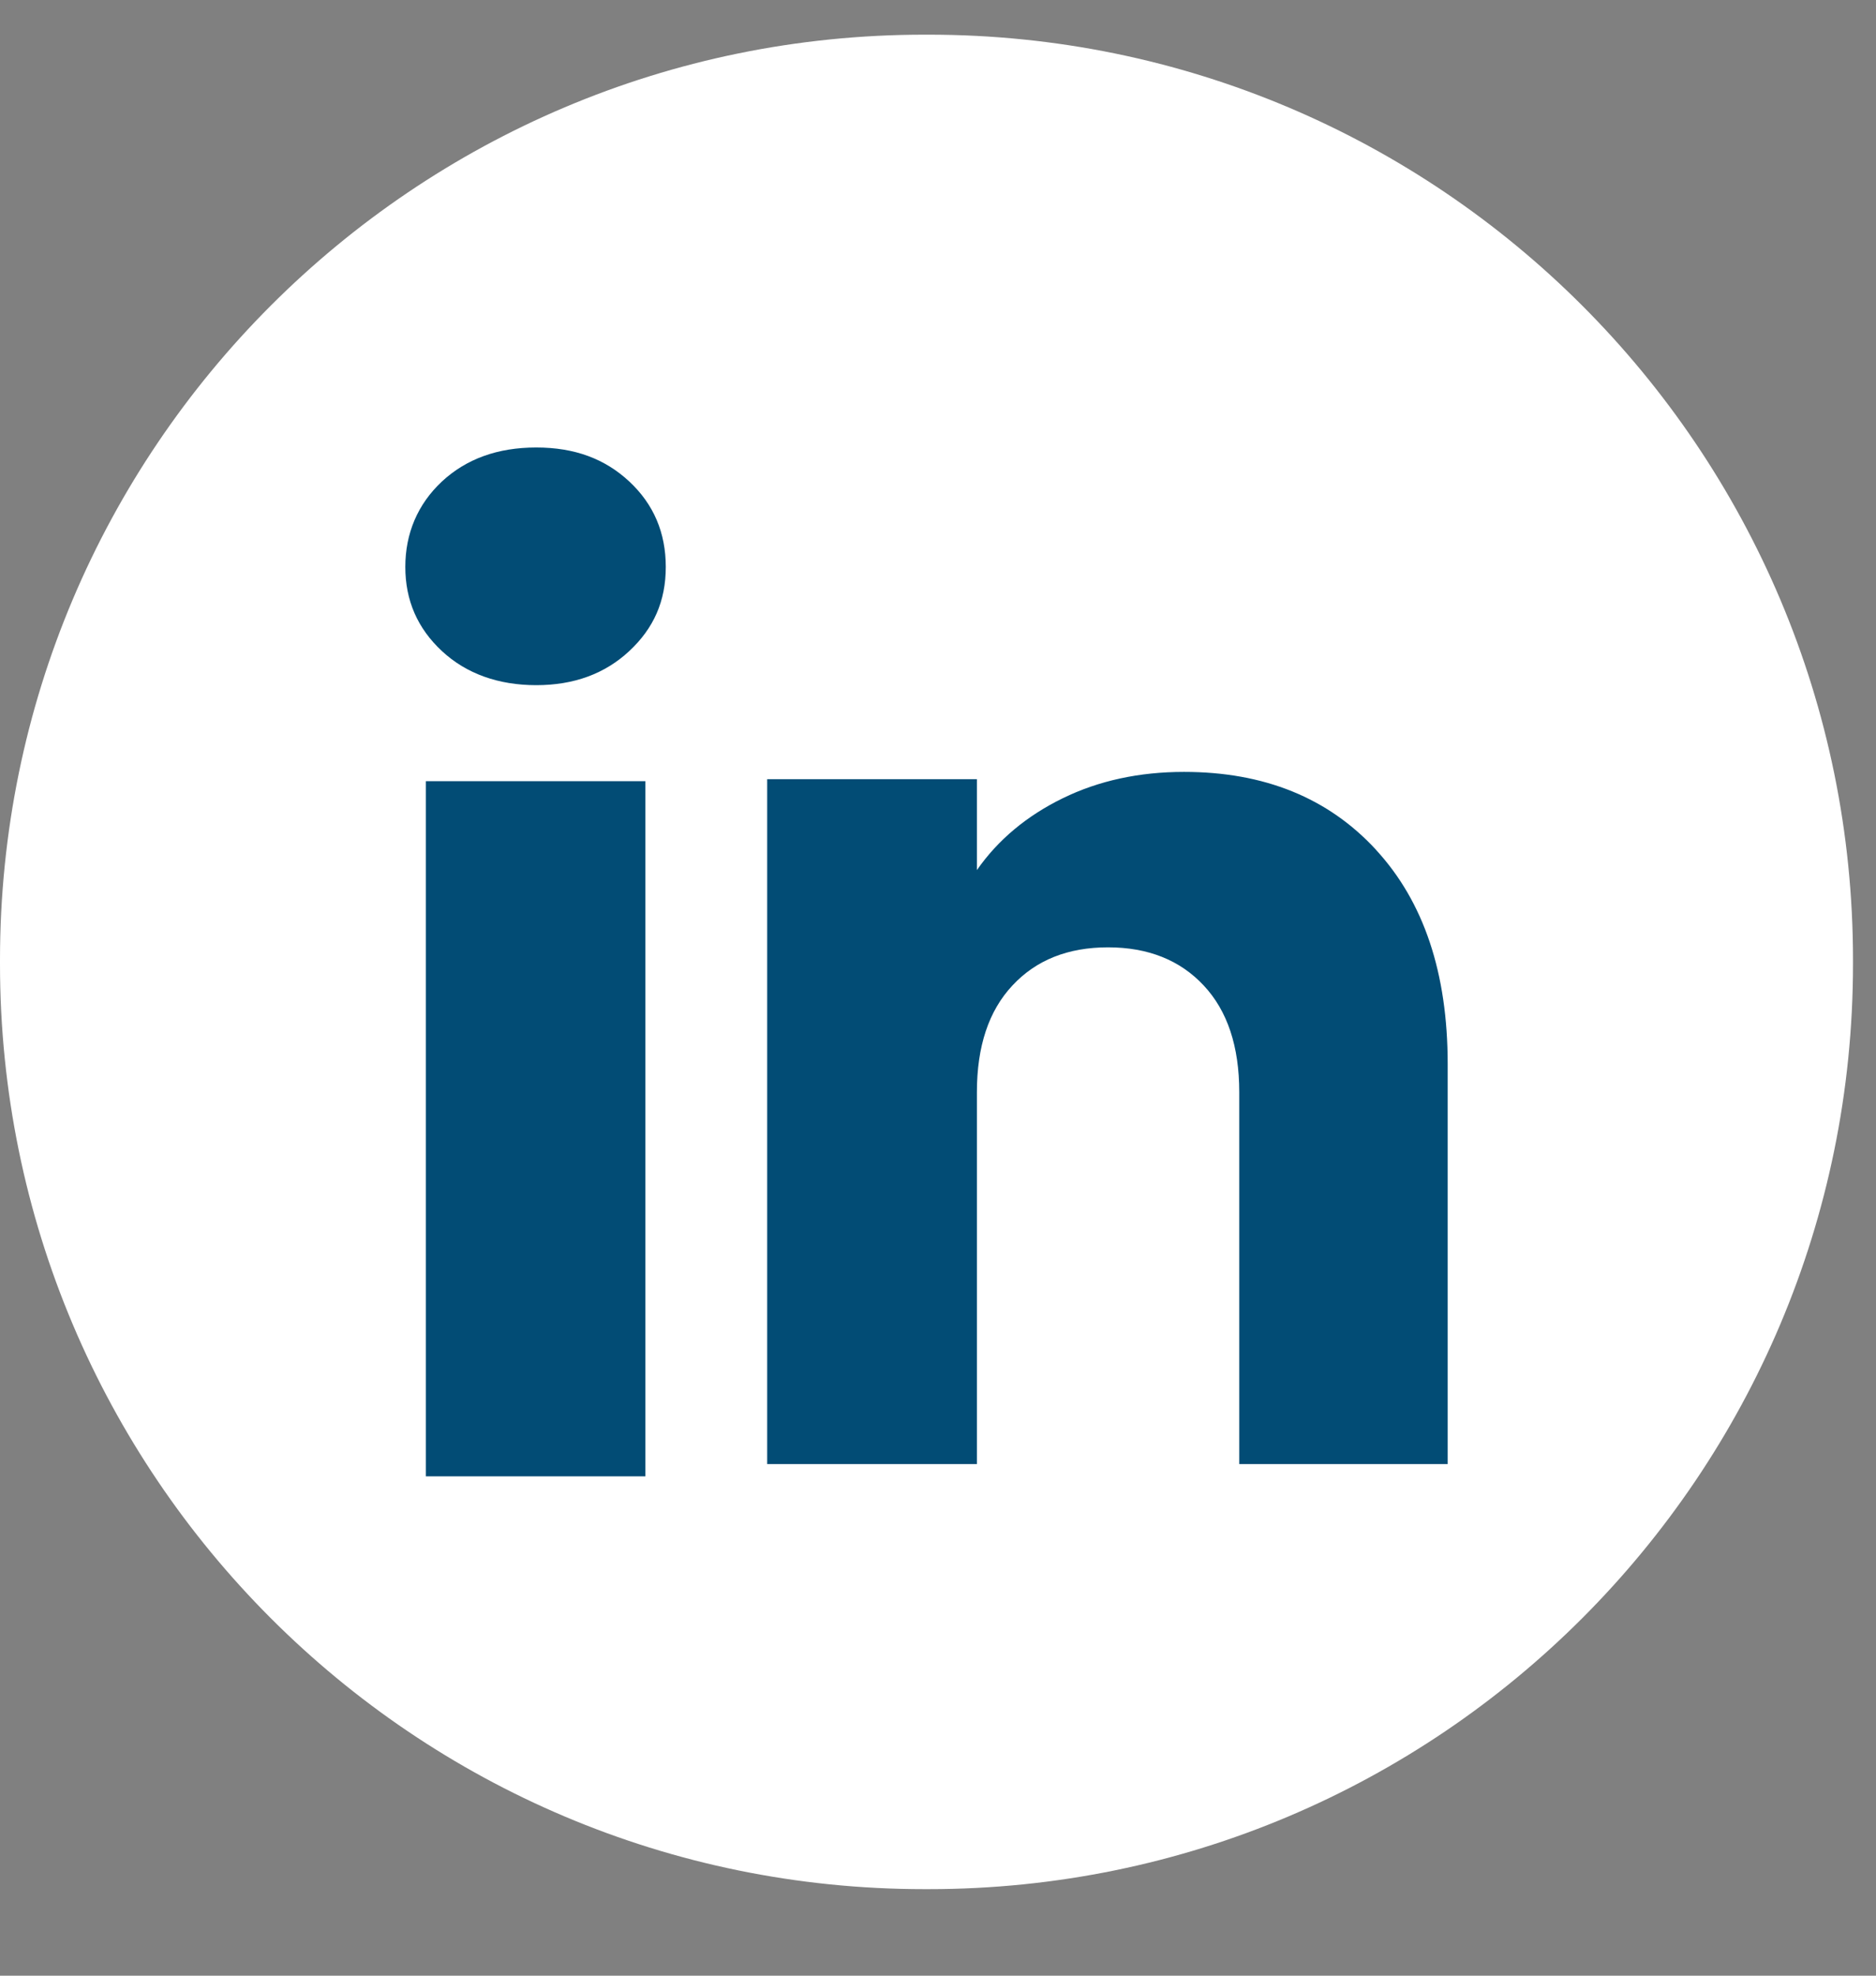
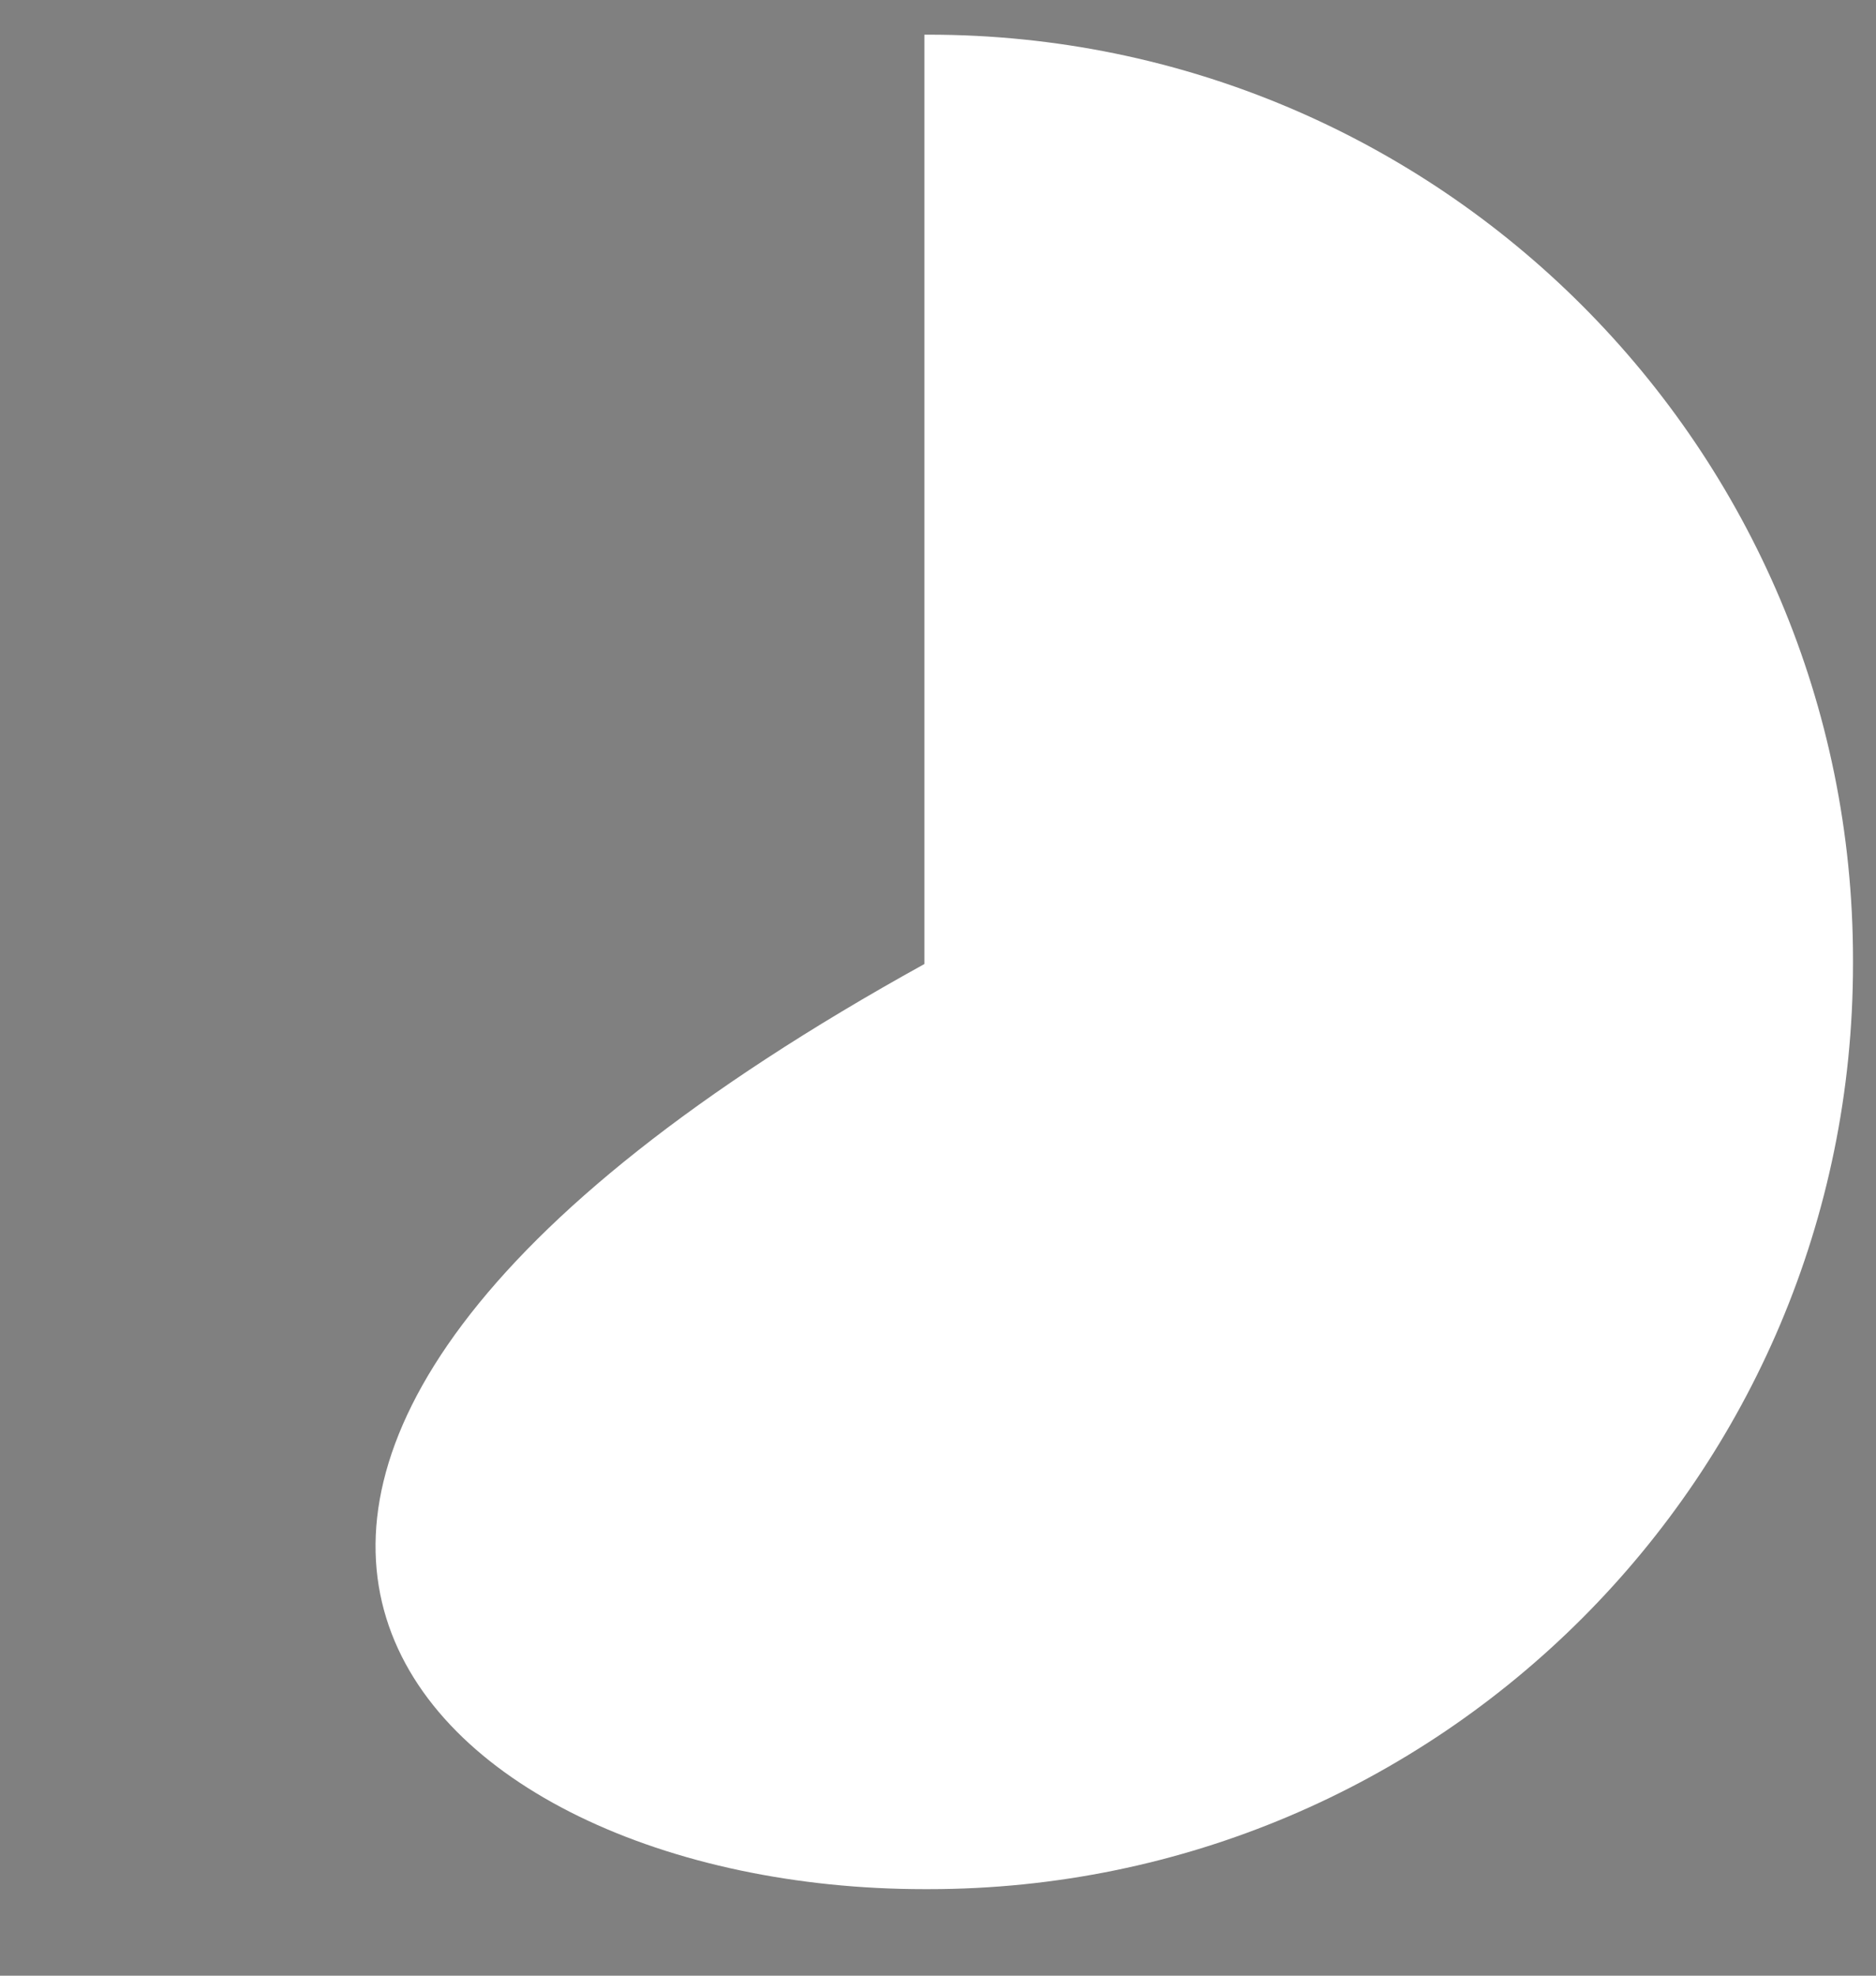
<svg xmlns="http://www.w3.org/2000/svg" width="19" height="20" viewBox="0 0 19 20" fill="none">
  <rect x="0" y="0" width="19" height="20" fill="#808080" stroke="none" />
-   <path d="M9.405 0.351H9.362C4.192 0.351 0 4.544 0 9.716V9.759C0 14.931 4.192 19.124 9.362 19.124H9.405C14.576 19.124 18.767 14.931 18.767 9.759V9.716C18.767 4.544 14.576 0.351 9.405 0.351Z" fill="white" />
-   <path d="M4.476 6.591C4.228 6.361 4.105 6.077 4.105 5.739C4.105 5.401 4.229 5.105 4.476 4.874C4.723 4.645 5.041 4.53 5.431 4.53C5.821 4.53 6.127 4.645 6.373 4.874C6.62 5.104 6.743 5.393 6.743 5.739C6.743 6.086 6.62 6.361 6.373 6.591C6.126 6.821 5.812 6.936 5.431 6.936C5.05 6.936 4.723 6.821 4.476 6.591ZM6.536 7.908V14.945H4.313V7.908H6.536Z" fill="#024C75" />
-   <path d="M13.936 8.603C14.421 9.129 14.662 9.851 14.662 10.771V14.821H12.551V11.056C12.551 10.592 12.431 10.232 12.191 9.976C11.951 9.719 11.627 9.59 11.222 9.59C10.817 9.59 10.494 9.718 10.254 9.976C10.014 10.232 9.894 10.592 9.894 11.056V14.821H7.77V7.888H9.894V8.808C10.108 8.501 10.399 8.259 10.763 8.081C11.127 7.903 11.537 7.814 11.992 7.814C12.804 7.814 13.452 8.077 13.936 8.602V8.603Z" fill="#024C75" />
+   <path d="M9.405 0.351H9.362V9.759C0 14.931 4.192 19.124 9.362 19.124H9.405C14.576 19.124 18.767 14.931 18.767 9.759V9.716C18.767 4.544 14.576 0.351 9.405 0.351Z" fill="white" />
</svg>